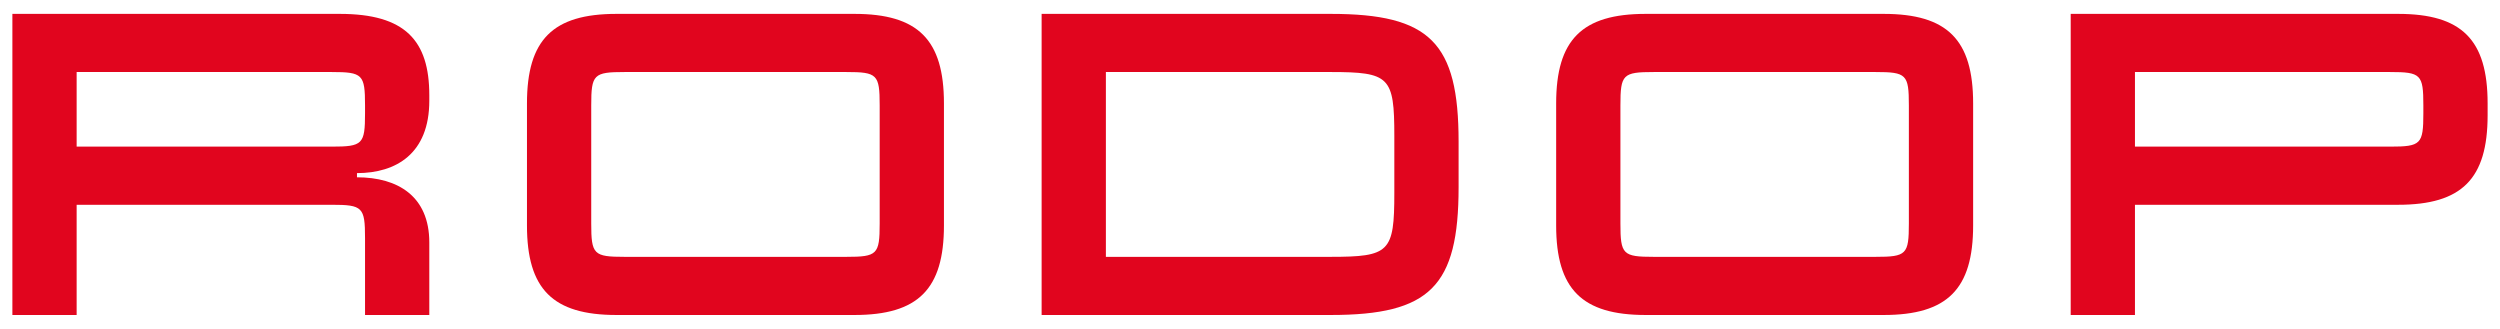
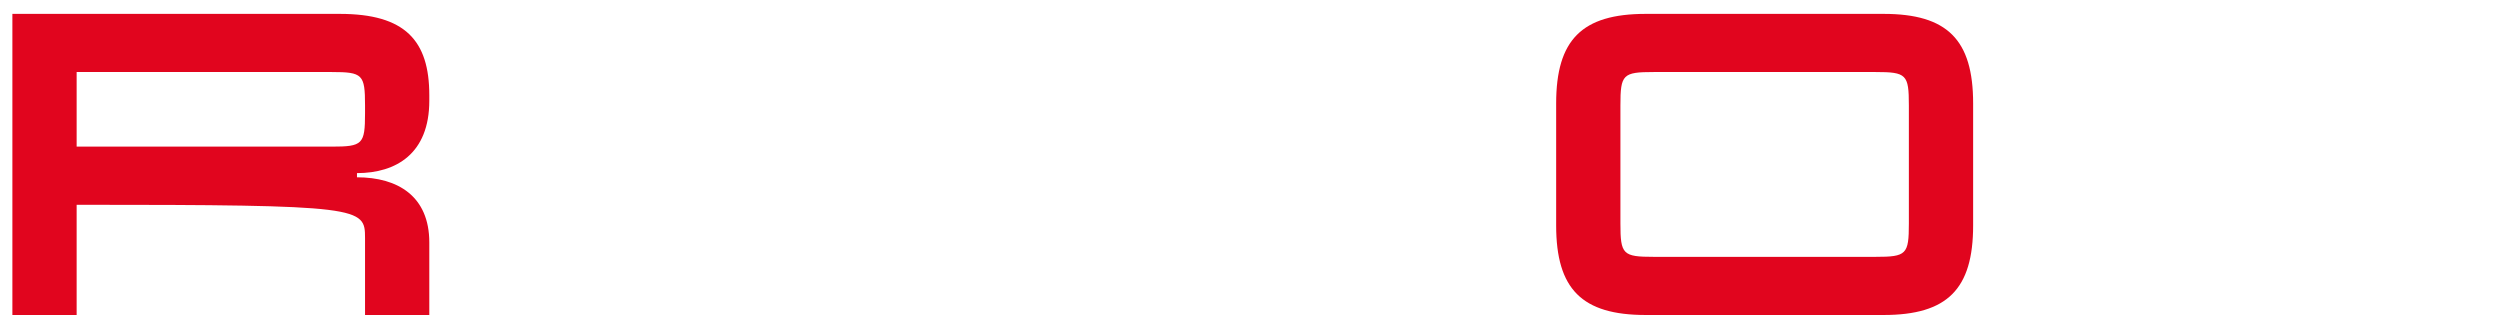
<svg xmlns="http://www.w3.org/2000/svg" xmlns:ns1="http://www.inkscape.org/namespaces/inkscape" version="1.1" width="286.301" height="37.663" viewBox="0 0 286.301 37.663">
  <defs>
    <clipPath id="clip_0">
      <path transform="matrix(1,0,0,-1,0,37.663)" d="M0 37.663H286.301V0H0Z" />
    </clipPath>
  </defs>
  <g ns1:groupmode="layer" ns1:label="Vrstva 1">
    <g clip-path="url(#clip_0)">
-       <path transform="matrix(1,0,0,-1,100.741,25.607)" d="M0 0C0-3.531-.276-3.807-3.807-3.807H-29.225C-32.757-3.807-33.033-3.531-33.033 0V13.551C-33.033 17.082-32.757 17.358-29.225 17.358H-3.807C-.276 17.358 0 17.082 0 13.551ZM-30.142 24.017C-37.434 24.017-40.392 21.059-40.392 13.766V-.215C-40.392-7.508-37.434-10.466-30.142-10.466H-2.891C4.402-10.466 7.36-7.508 7.36-.215V13.766C7.36 21.059 4.402 24.017-2.891 24.017Z" fill="#e1051e" />
      <path transform="matrix(1,0,0,-1,218.604,25.607)" d="M0 0C0-3.531-.276-3.807-3.807-3.807H-29.225C-32.757-3.807-33.033-3.531-33.033 0V13.551C-33.033 17.082-32.757 17.358-29.225 17.358H-3.807C-.276 17.358 0 17.082 0 13.551ZM-30.142 24.017C-37.434 24.017-40.392 21.059-40.392 13.766V-.215C-40.392-7.508-37.434-10.466-30.142-10.466H-2.891C4.402-10.466 7.36-7.508 7.36-.215V13.766C7.36 21.059 4.402 24.017-2.891 24.017Z" fill="#e1051e" />
-       <path transform="matrix(1,0,0,-1,159.679,22.092)" d="M0 0C0-6.791-.531-7.322-7.322-7.322H-33.033V13.844H-7.322C-.531 13.844 0 13.312 0 6.522ZM-40.392 20.502V-13.981H-7.285C4.083-13.981 7.36-10.704 7.36 .663V5.858C7.36 17.226 4.083 20.502-7.285 20.502Z" fill="#e1051e" />
-       <path transform="matrix(1,0,0,-1,41.804,12.985)" d="M0 0C0-3.531-.276-3.807-3.807-3.807H-33.027V4.736H-3.807C-.276 4.736 0 4.459 0 .928ZM-40.386 11.395V-23.089H-33.027V-10.466H-3.807C-.276-10.466 0-10.743 0-14.274V-23.089H7.36V-14.78C7.36-9.496 3.765-7.319-.923-7.319V-6.84C3.552-6.84 7.36-4.615 7.36 1.45V2.073C7.361 8.359 4.58 11.395-2.89 11.395Z" fill="#e1051e" />
-       <path transform="matrix(1,0,0,-1,277.523,12.985)" d="M0 0C0-3.531-.276-3.807-3.807-3.807H-33.027V4.736H-3.807C-.276 4.736 0 4.459 0 .928ZM7.36 1.144C7.36 8.437 4.402 11.395-2.891 11.395H-40.386V-23.089H-33.027V-10.466H-2.891C4.402-10.466 7.36-7.508 7.36-.215Z" fill="#e1051e" />
+       <path transform="matrix(1,0,0,-1,41.804,12.985)" d="M0 0C0-3.531-.276-3.807-3.807-3.807H-33.027V4.736H-3.807C-.276 4.736 0 4.459 0 .928ZM-40.386 11.395V-23.089H-33.027V-10.466C-.276-10.466 0-10.743 0-14.274V-23.089H7.36V-14.78C7.36-9.496 3.765-7.319-.923-7.319V-6.84C3.552-6.84 7.36-4.615 7.36 1.45V2.073C7.361 8.359 4.58 11.395-2.89 11.395Z" fill="#e1051e" />
    </g>
  </g>
</svg>